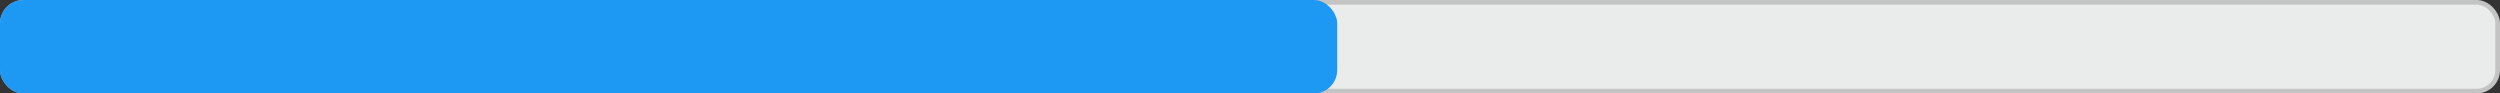
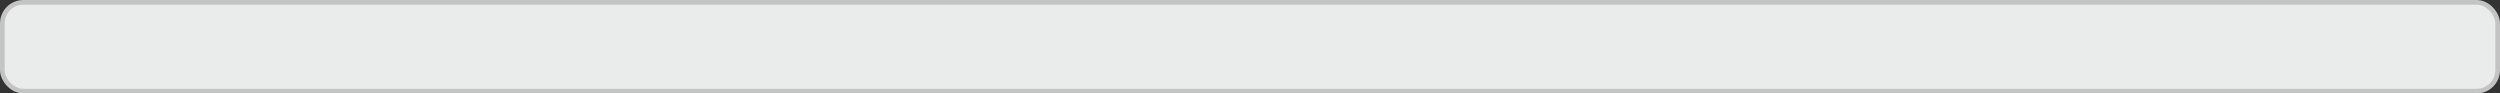
<svg xmlns="http://www.w3.org/2000/svg" width="535" height="20" viewBox="0 0 535 20" fill="none">
  <rect x="0" y="0" width="535" height="20" fill="#333333" stroke="none" />
  <rect x="0.5" y="0.5" width="534" height="19" rx="4.5" fill="#EAEBEB" stroke="#C4C4C4" />
-   <rect width="286.163" height="20" rx="5" fill="#1D99F3" />
</svg>